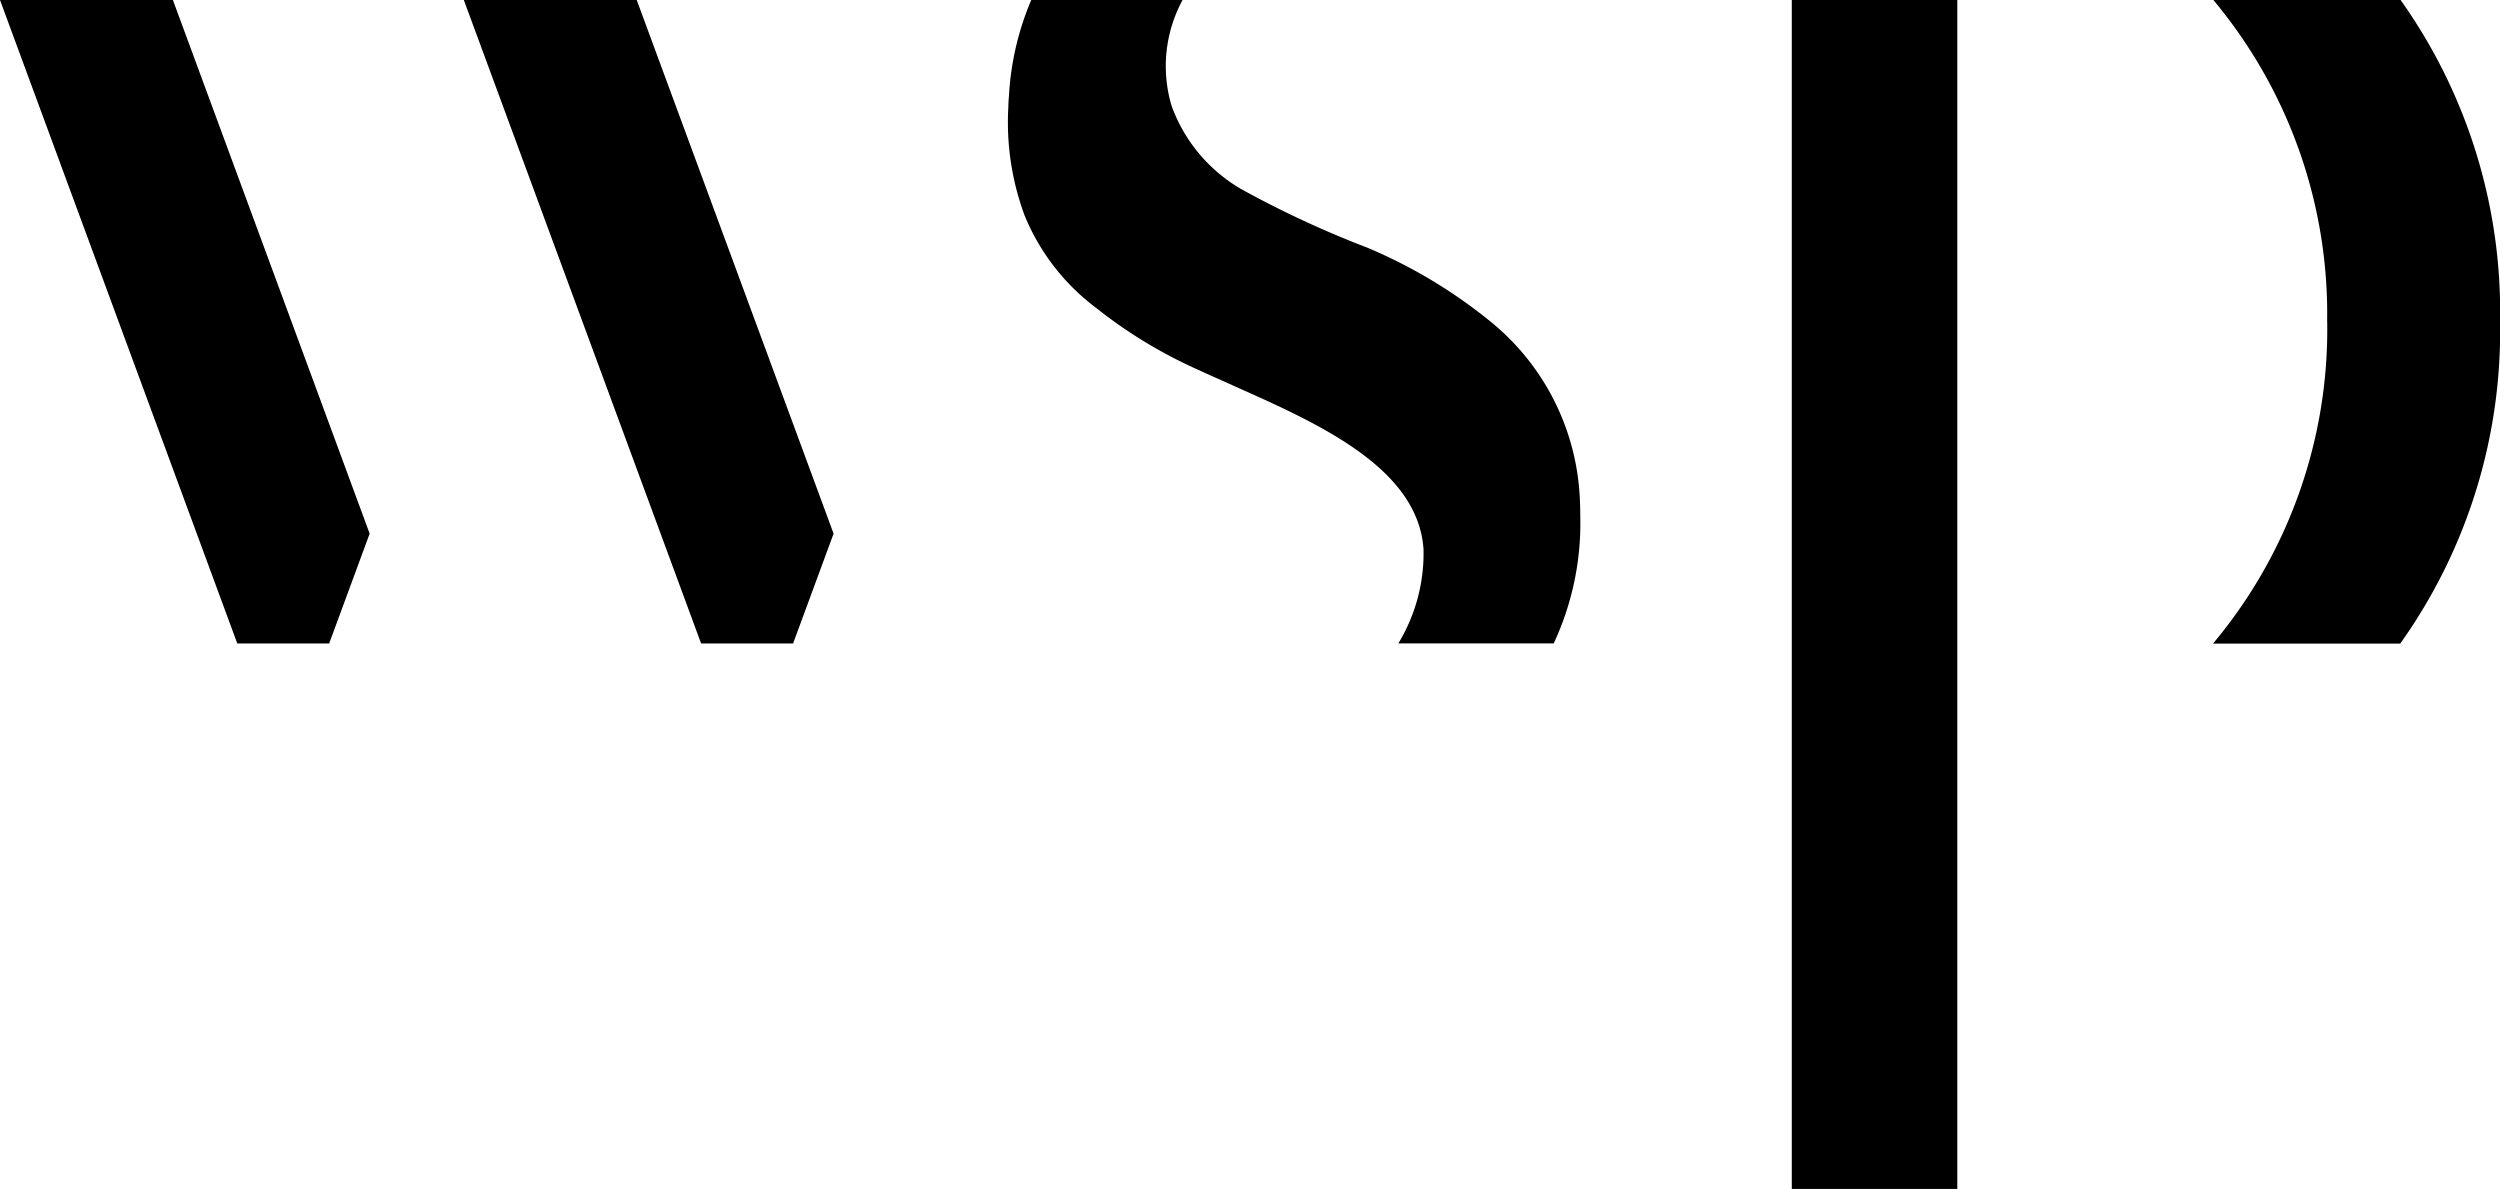
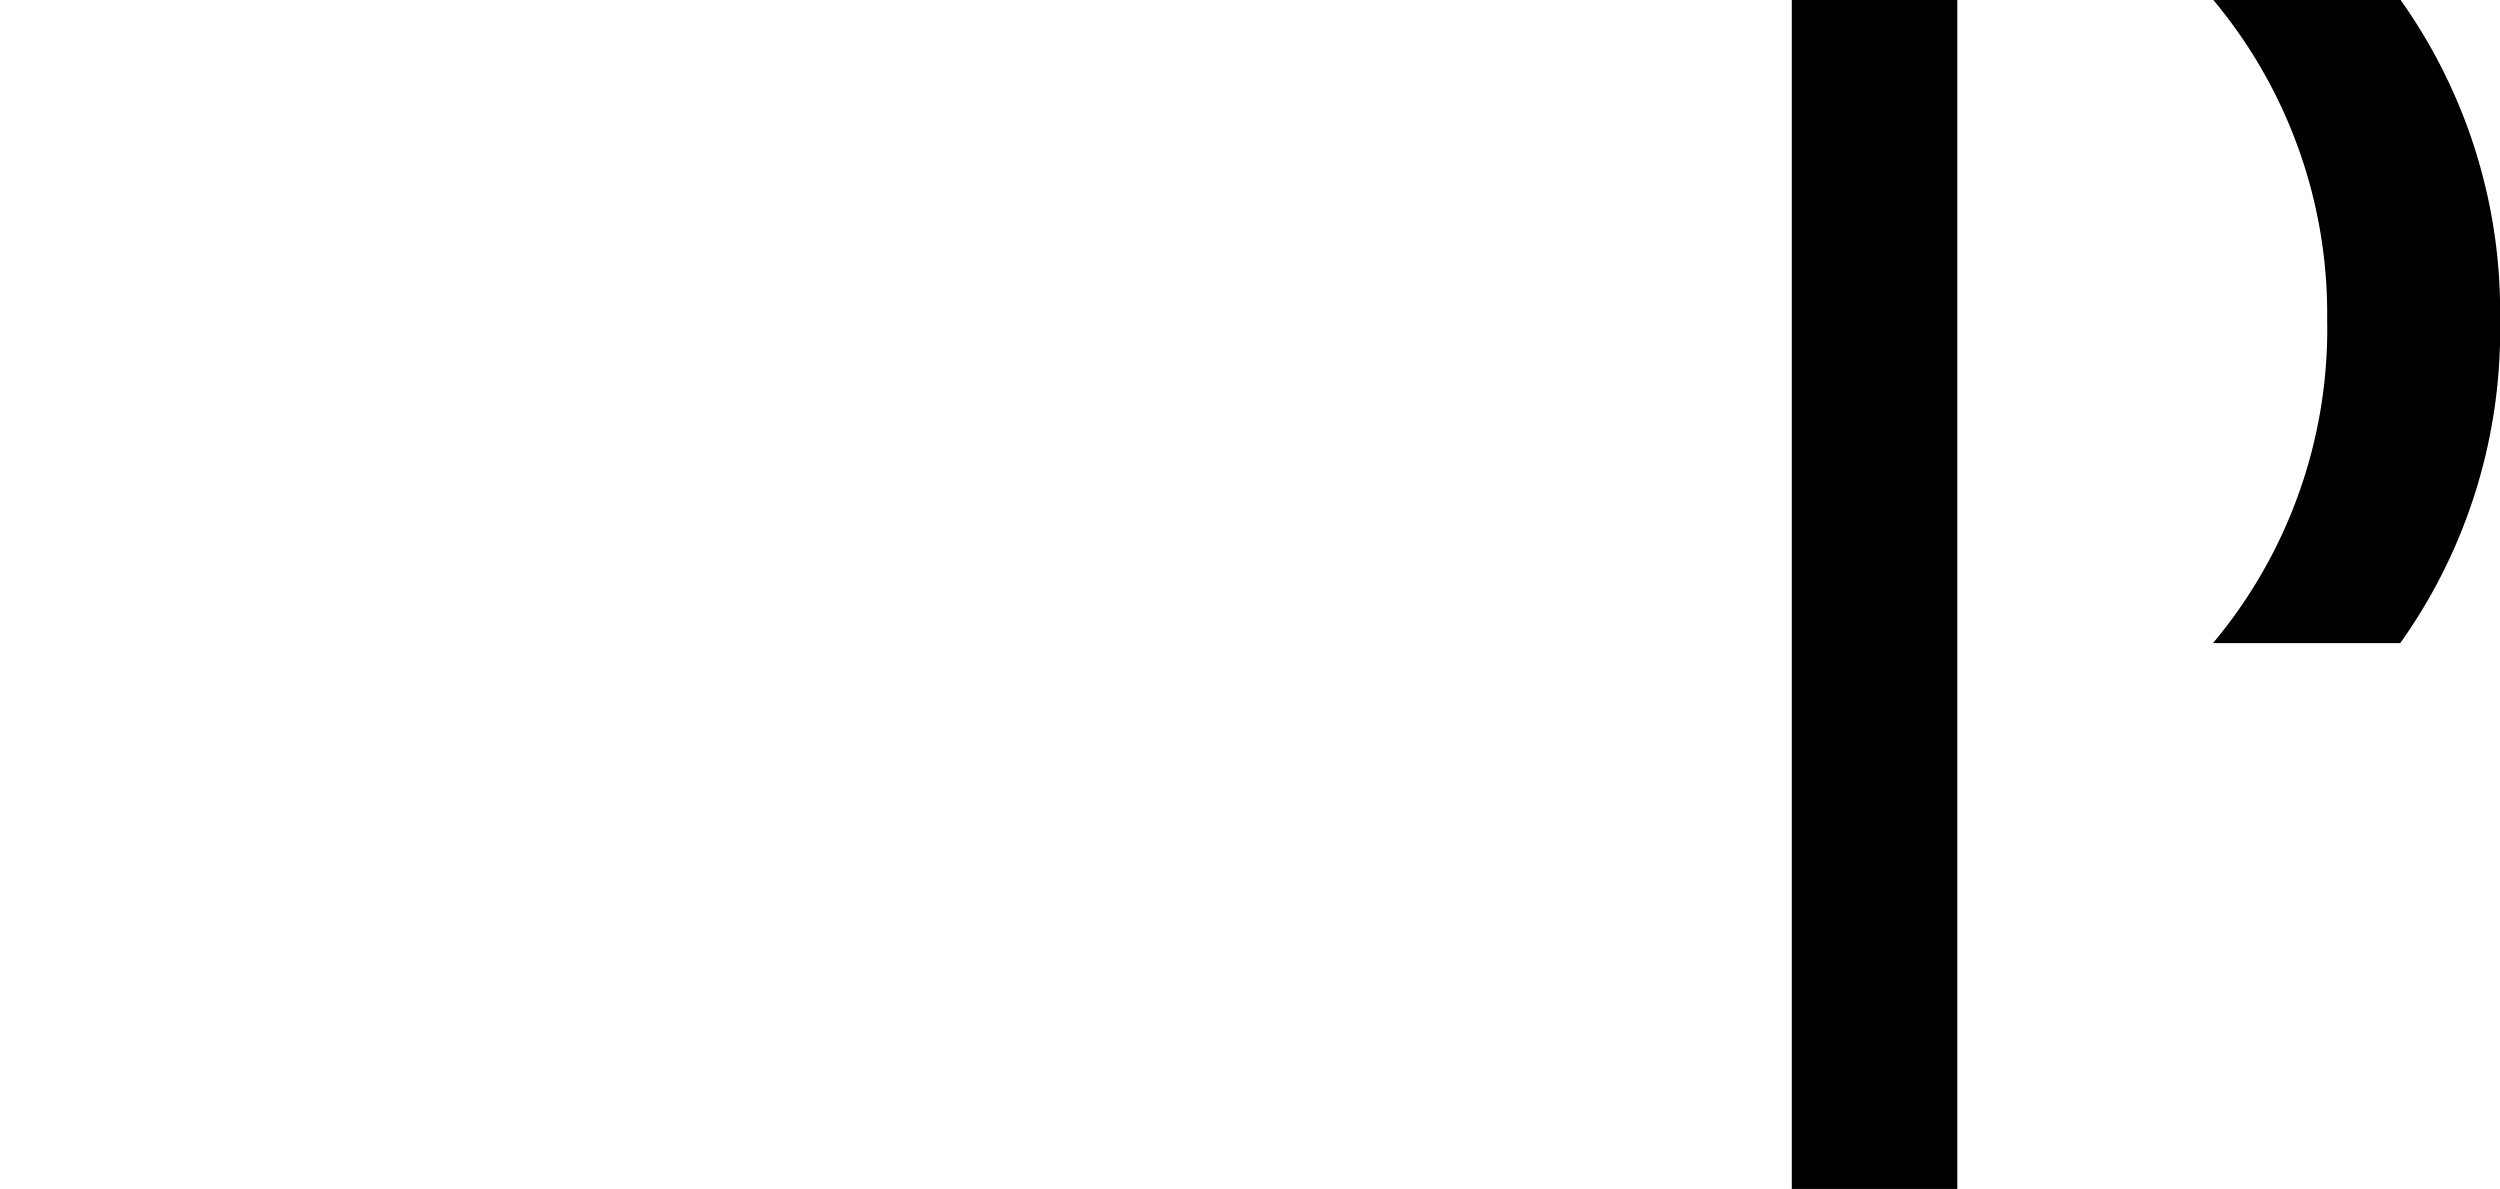
<svg xmlns="http://www.w3.org/2000/svg" aria-labelledby="title" class="a-wsp-logo hidden-xs hidden-sm hidden-md" viewBox="0 0 72.5 34.479">
  <title id="title" lang="en">WSP</title>
  <defs />
-   <path d="M86.144,27.894a14.183,14.183,0,0,0-3.3-9.317h5.43a15.607,15.607,0,0,1,2.885,9.317v.014a15.617,15.617,0,0,1-2.895,9.333h-5.43a14.176,14.176,0,0,0,3.312-9.333Z" transform="translate(-18.657 -18.577)" />
-   <path d="M5.014,0H0L6.881,18.66H9.546l1.174-3.185Z" />
-   <path d="M18.465,0H13.451l6.881,18.66H23l1.174-3.185Z" />
+   <path d="M86.144,27.894a14.183,14.183,0,0,0-3.3-9.317h5.43a15.607,15.607,0,0,1,2.885,9.317a15.617,15.617,0,0,1-2.895,9.333h-5.43a14.176,14.176,0,0,0,3.312-9.333Z" transform="translate(-18.657 -18.577)" />
  <path d="M56.762,34.479V0h-4.8V34.479Z" />
-   <path d="M47.918,21.344a8.223,8.223,0,0,1,.646-2.768h4.388a4.028,4.028,0,0,0-.319,3.07,4.6,4.6,0,0,0,2.05,2.432,29.2,29.2,0,0,0,3.628,1.682,14.681,14.681,0,0,1,3.536,2.114,7.015,7.015,0,0,1,2.611,4.939c.019.243.027.487.027.731a8.234,8.234,0,0,1-.77,3.691H59.209a5.025,5.025,0,0,0,.73-2.73c-.158-2.35-3.029-3.636-5.43-4.705-.367-.17-.726-.322-1.071-.484a13.729,13.729,0,0,1-2.995-1.811,6.357,6.357,0,0,1-2.074-2.684,7.766,7.766,0,0,1-.47-3.141C47.9,21.568,47.908,21.456,47.918,21.344Z" transform="translate(-18.657 -18.577)" />
</svg>